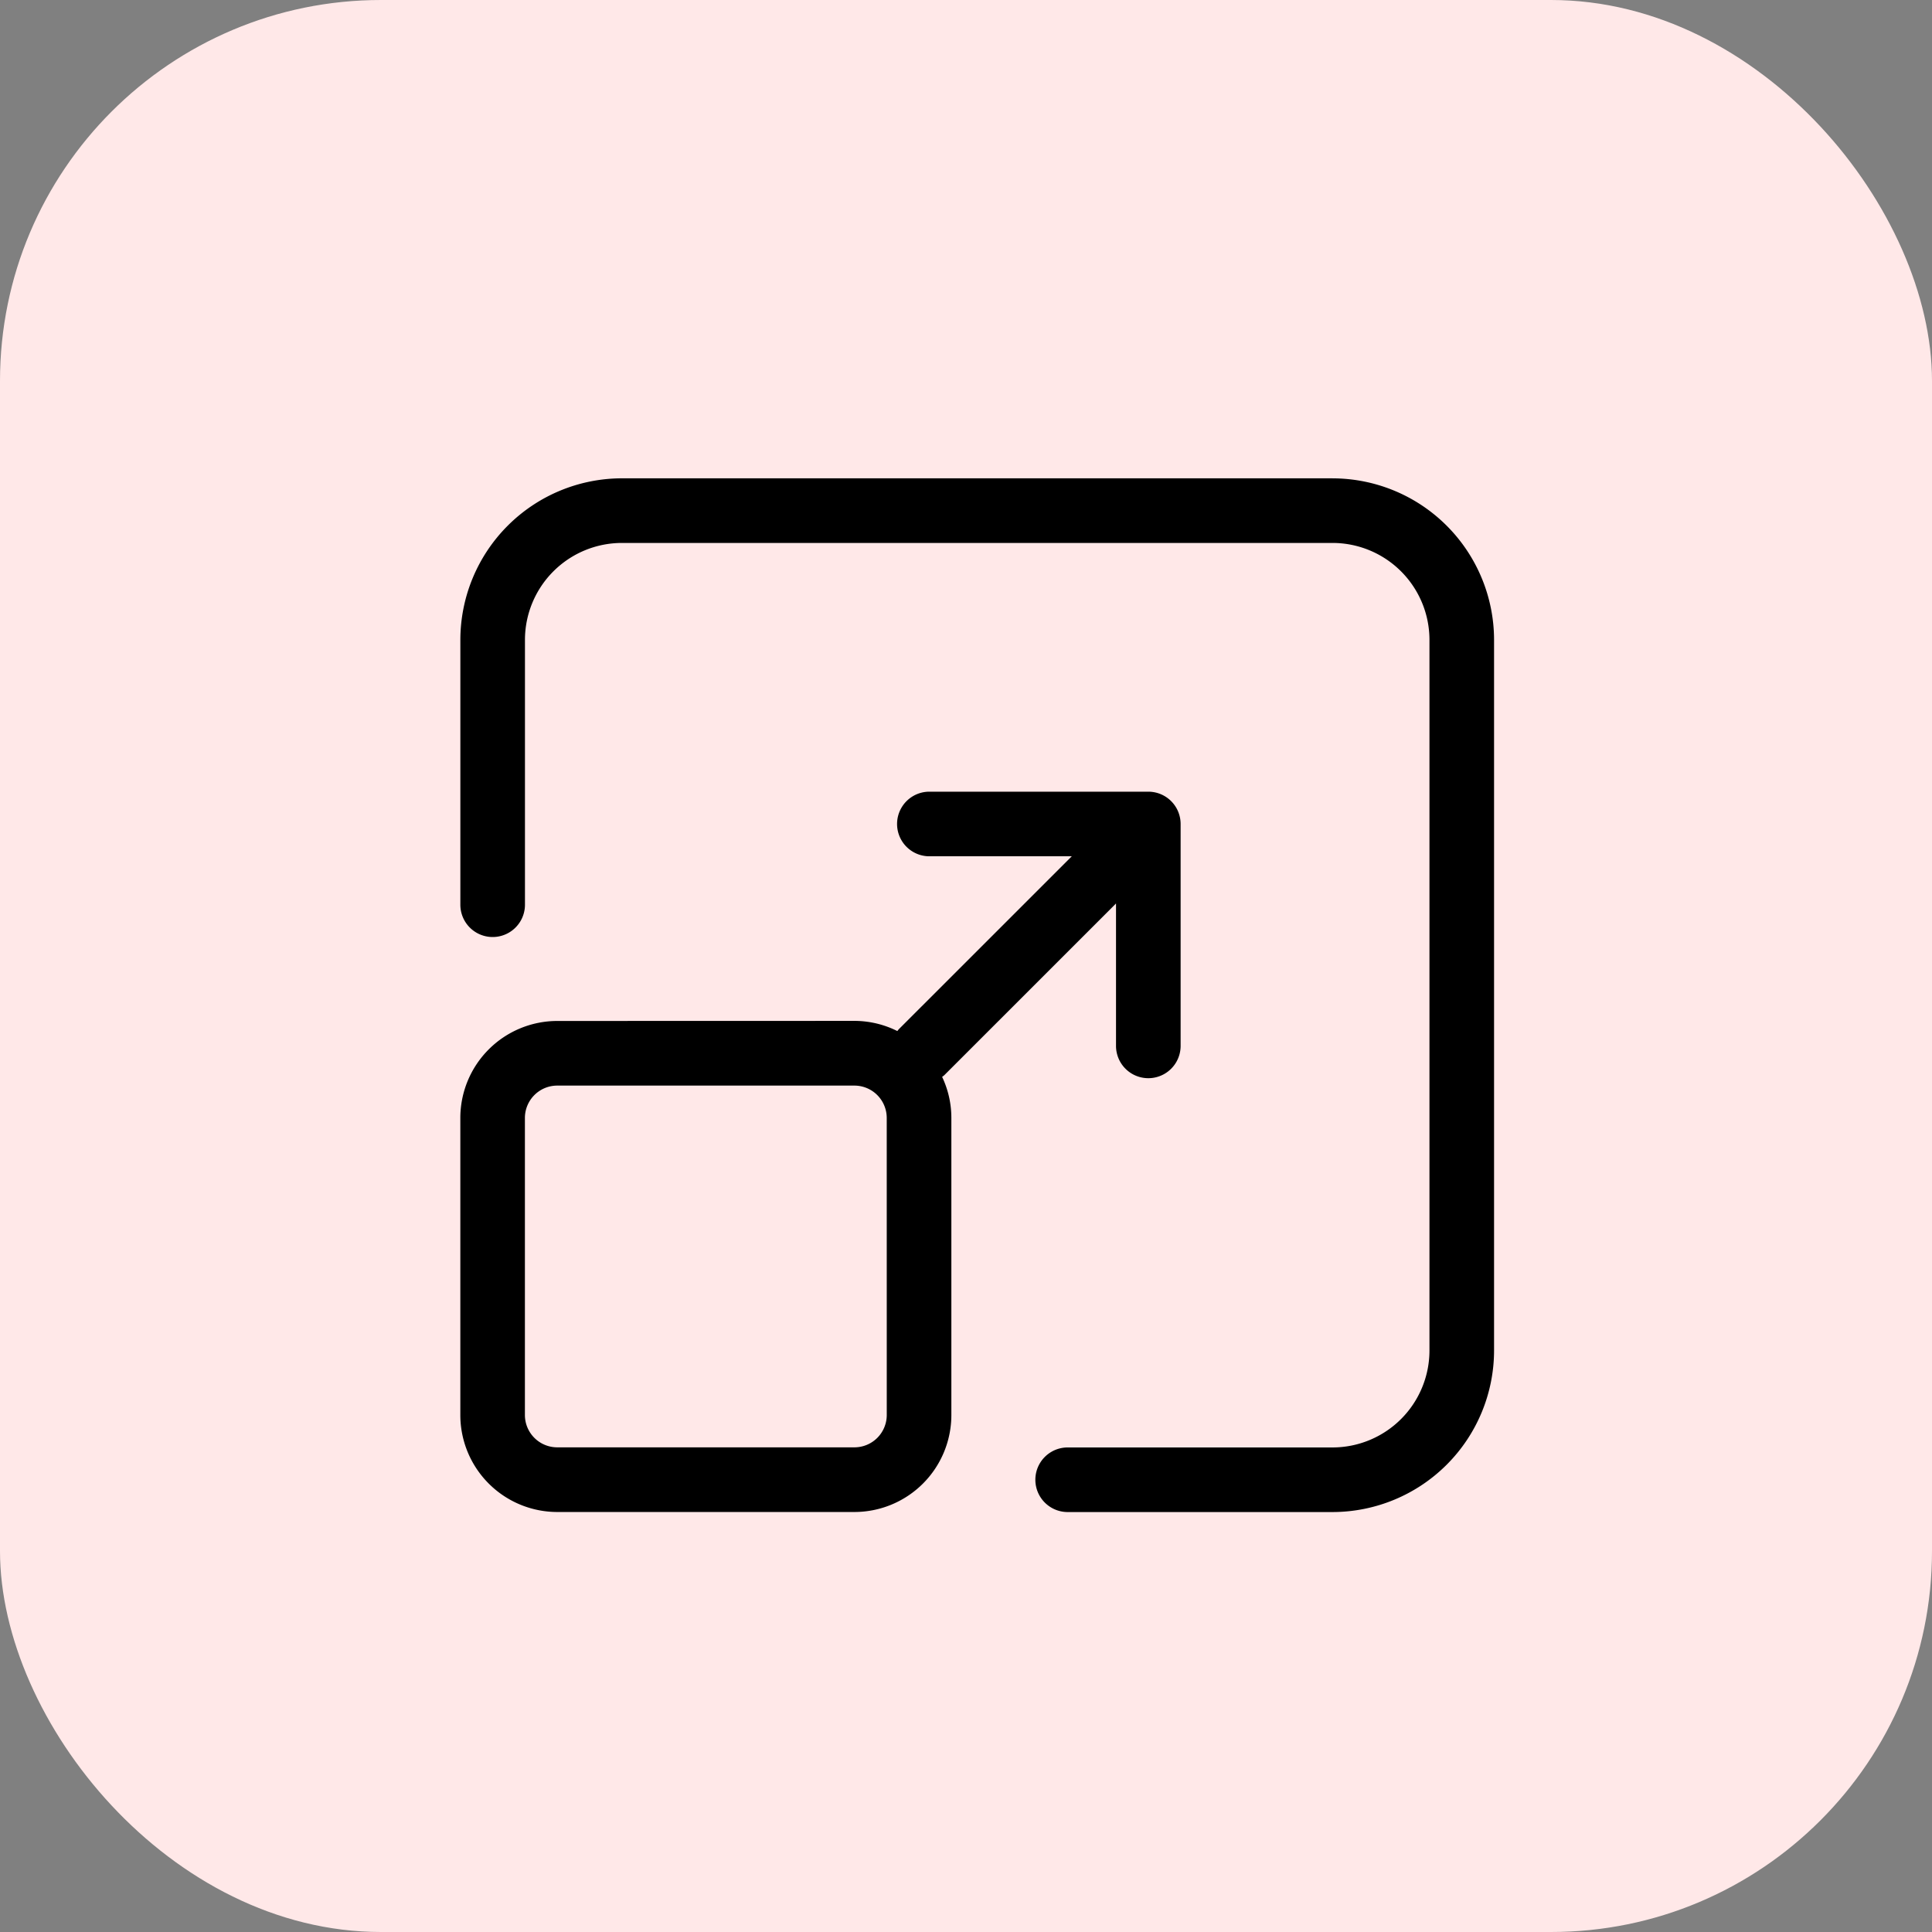
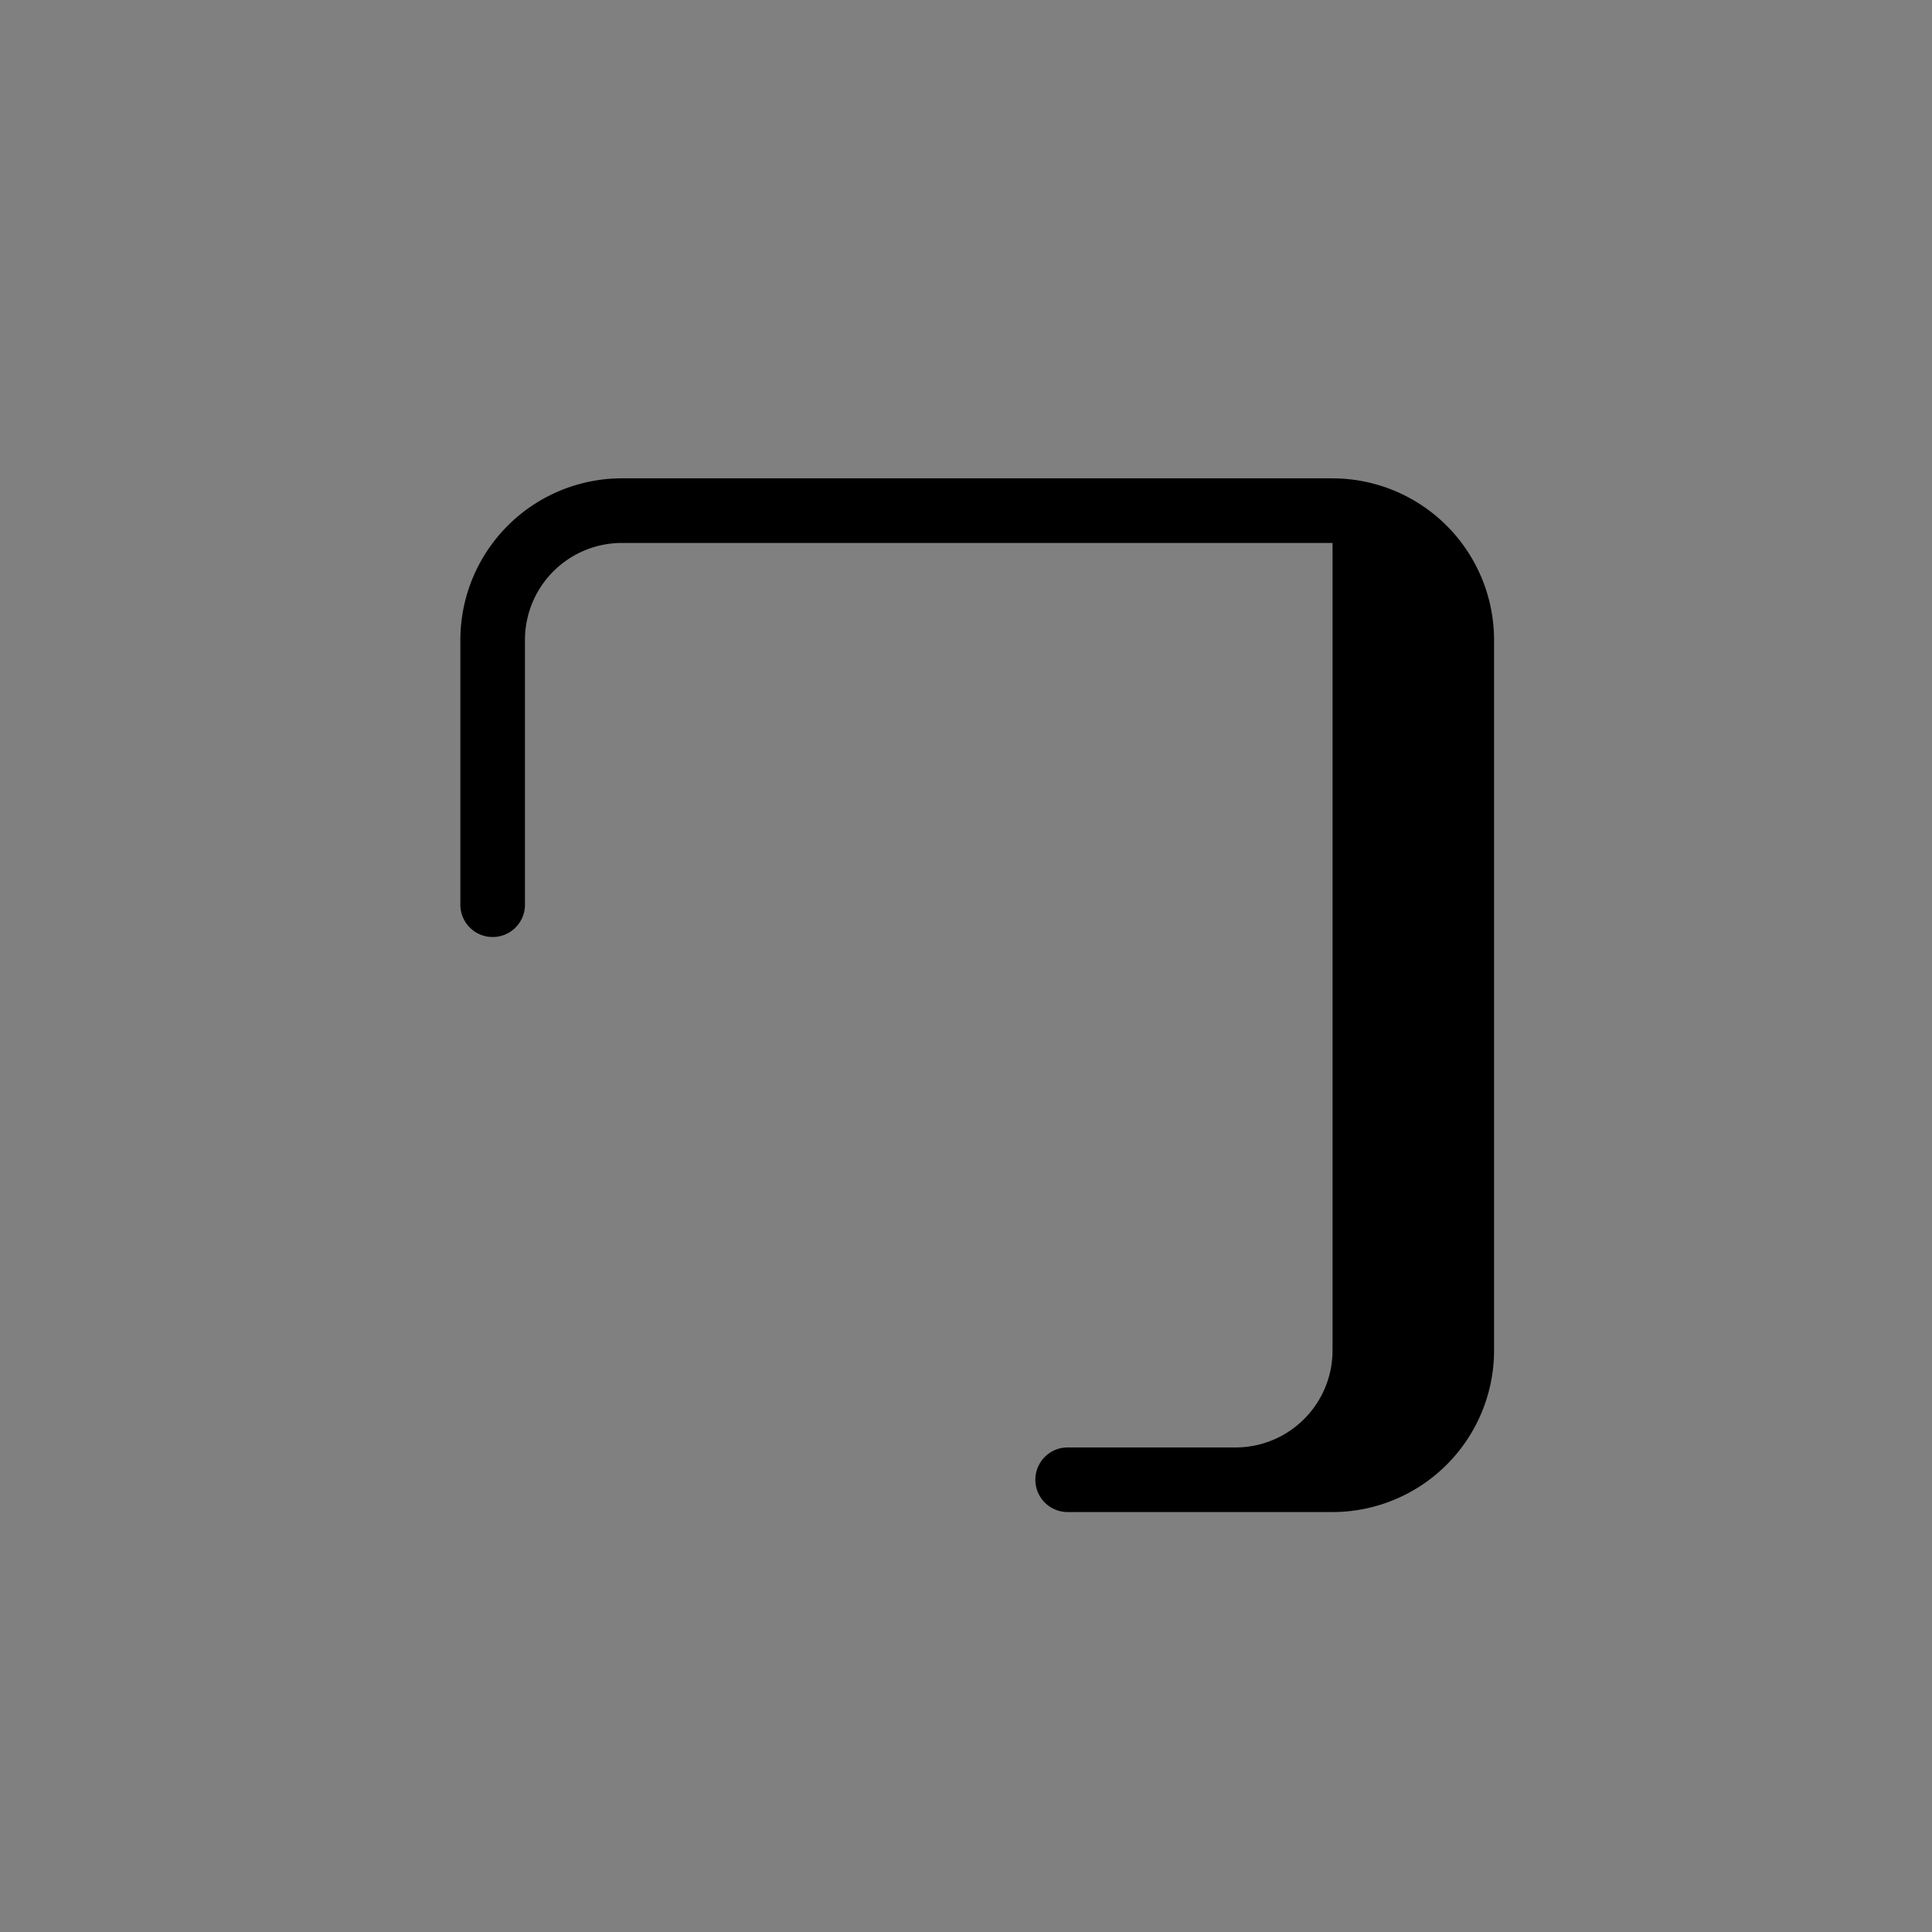
<svg xmlns="http://www.w3.org/2000/svg" width="71" height="71" viewBox="0 0 71 71">
  <rect x="0" y="0" width="71" height="71" fill="#808080" stroke="none" />
  <g transform="translate(-1064 -1744)">
    <g transform="translate(0 -477)">
      <g transform="translate(24836 6055)">
-         <rect width="71" height="71" rx="14" transform="translate(-23772 -3834)" fill="#ffe8e8" />
-       </g>
+         </g>
    </g>
    <g transform="translate(360.977 -334.422)">
-       <path d="M20.736,41.882l6.3-6.3v5.234a1.187,1.187,0,1,0,2.374,0V32.661a1.187,1.187,0,0,0-1.187-1.187H20.177a1.187,1.187,0,1,0,0,2.374h5.234L19.057,40.2a.8.8,0,0,0-.057.071,3.535,3.535,0,0,0-1.577-.374L6.5,39.9A3.565,3.565,0,0,0,2.94,43.462V54.383A3.565,3.565,0,0,0,6.5,57.945H17.423a3.565,3.565,0,0,0,3.562-3.562V43.462a3.513,3.513,0,0,0-.339-1.506c.03-.025.063-.046.091-.074Zm-2.125,12.5a1.189,1.189,0,0,1-1.187,1.187H6.5a1.189,1.189,0,0,1-1.187-1.187V43.462A1.189,1.189,0,0,1,6.5,42.275H17.423a1.189,1.189,0,0,1,1.187,1.187Z" transform="translate(717 2076.042)" />
-       <path d="M34.993,2.941H8.878A5.943,5.943,0,0,0,2.942,8.877v9.734a1.187,1.187,0,0,0,2.374,0V8.877A3.565,3.565,0,0,1,8.878,5.316H34.994a3.565,3.565,0,0,1,3.562,3.562V34.994a3.565,3.565,0,0,1-3.562,3.562H25.26a1.187,1.187,0,1,0,0,2.374h9.734a5.943,5.943,0,0,0,5.936-5.936l0-26.116a5.943,5.943,0,0,0-5.936-5.936Z" transform="translate(716.999 2093.059)" />
+       <path d="M34.993,2.941H8.878A5.943,5.943,0,0,0,2.942,8.877v9.734a1.187,1.187,0,0,0,2.374,0V8.877A3.565,3.565,0,0,1,8.878,5.316H34.994V34.994a3.565,3.565,0,0,1-3.562,3.562H25.26a1.187,1.187,0,1,0,0,2.374h9.734a5.943,5.943,0,0,0,5.936-5.936l0-26.116a5.943,5.943,0,0,0-5.936-5.936Z" transform="translate(716.999 2093.059)" />
    </g>
  </g>
</svg>